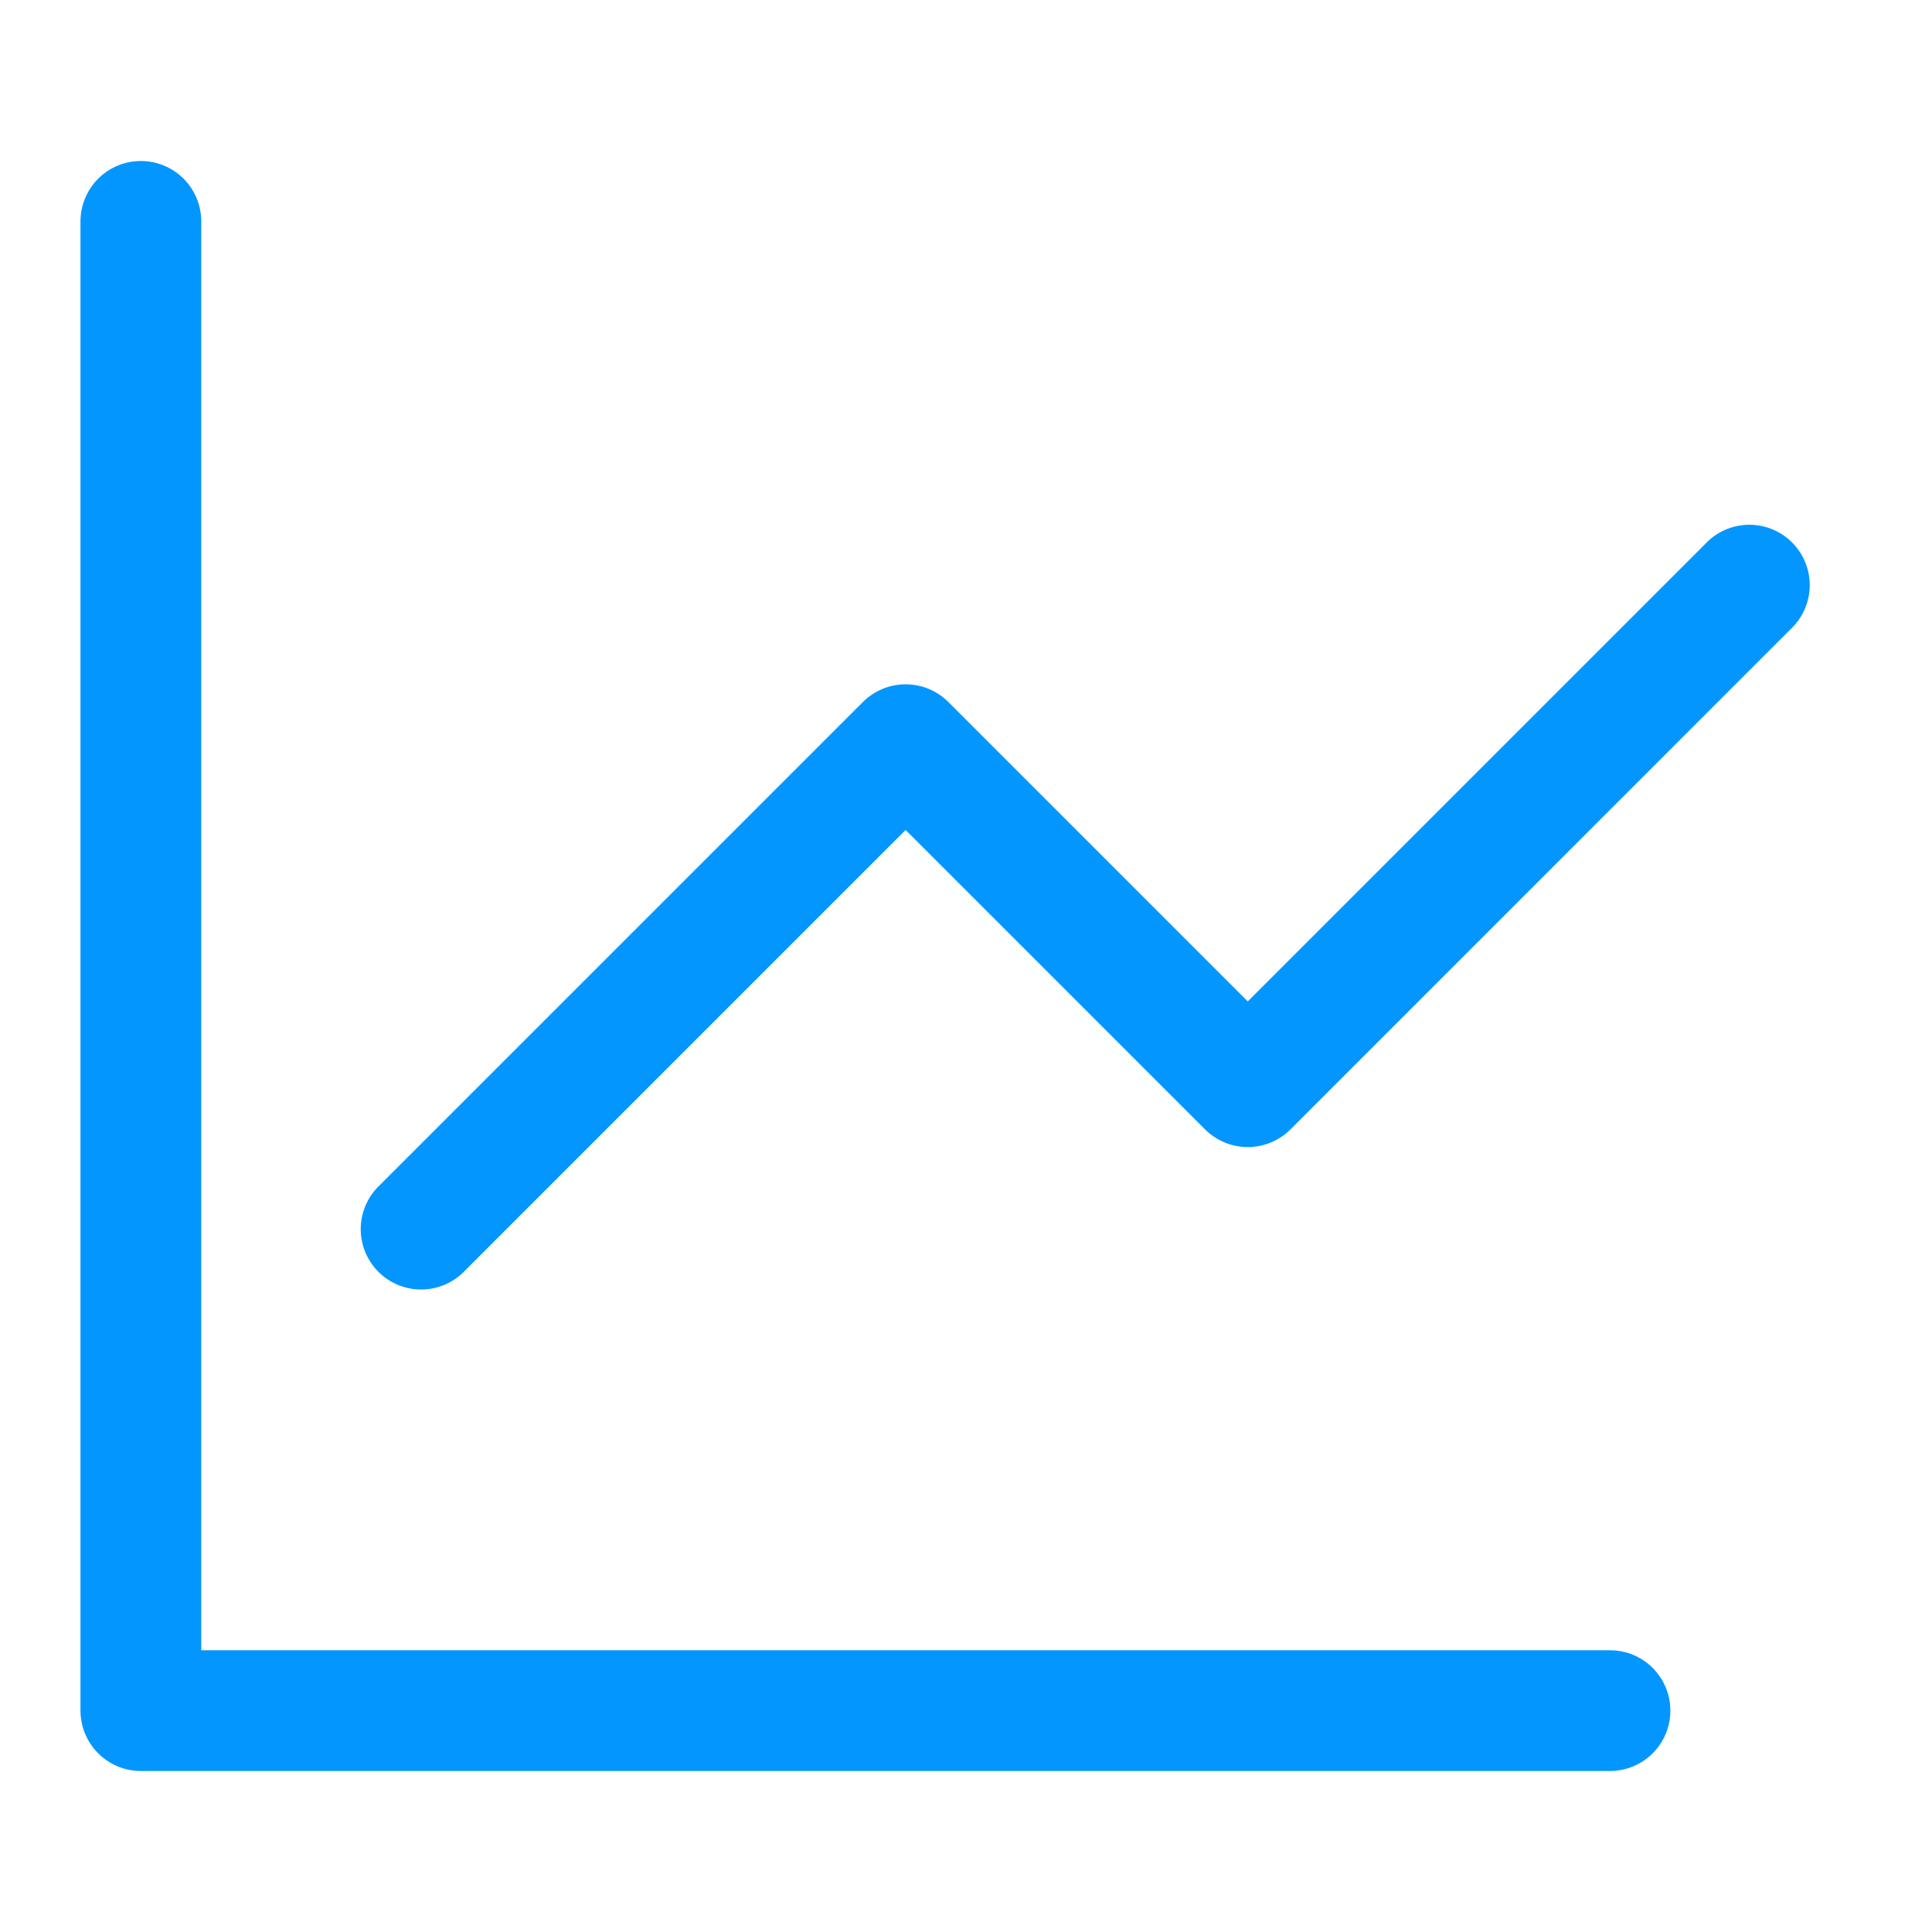
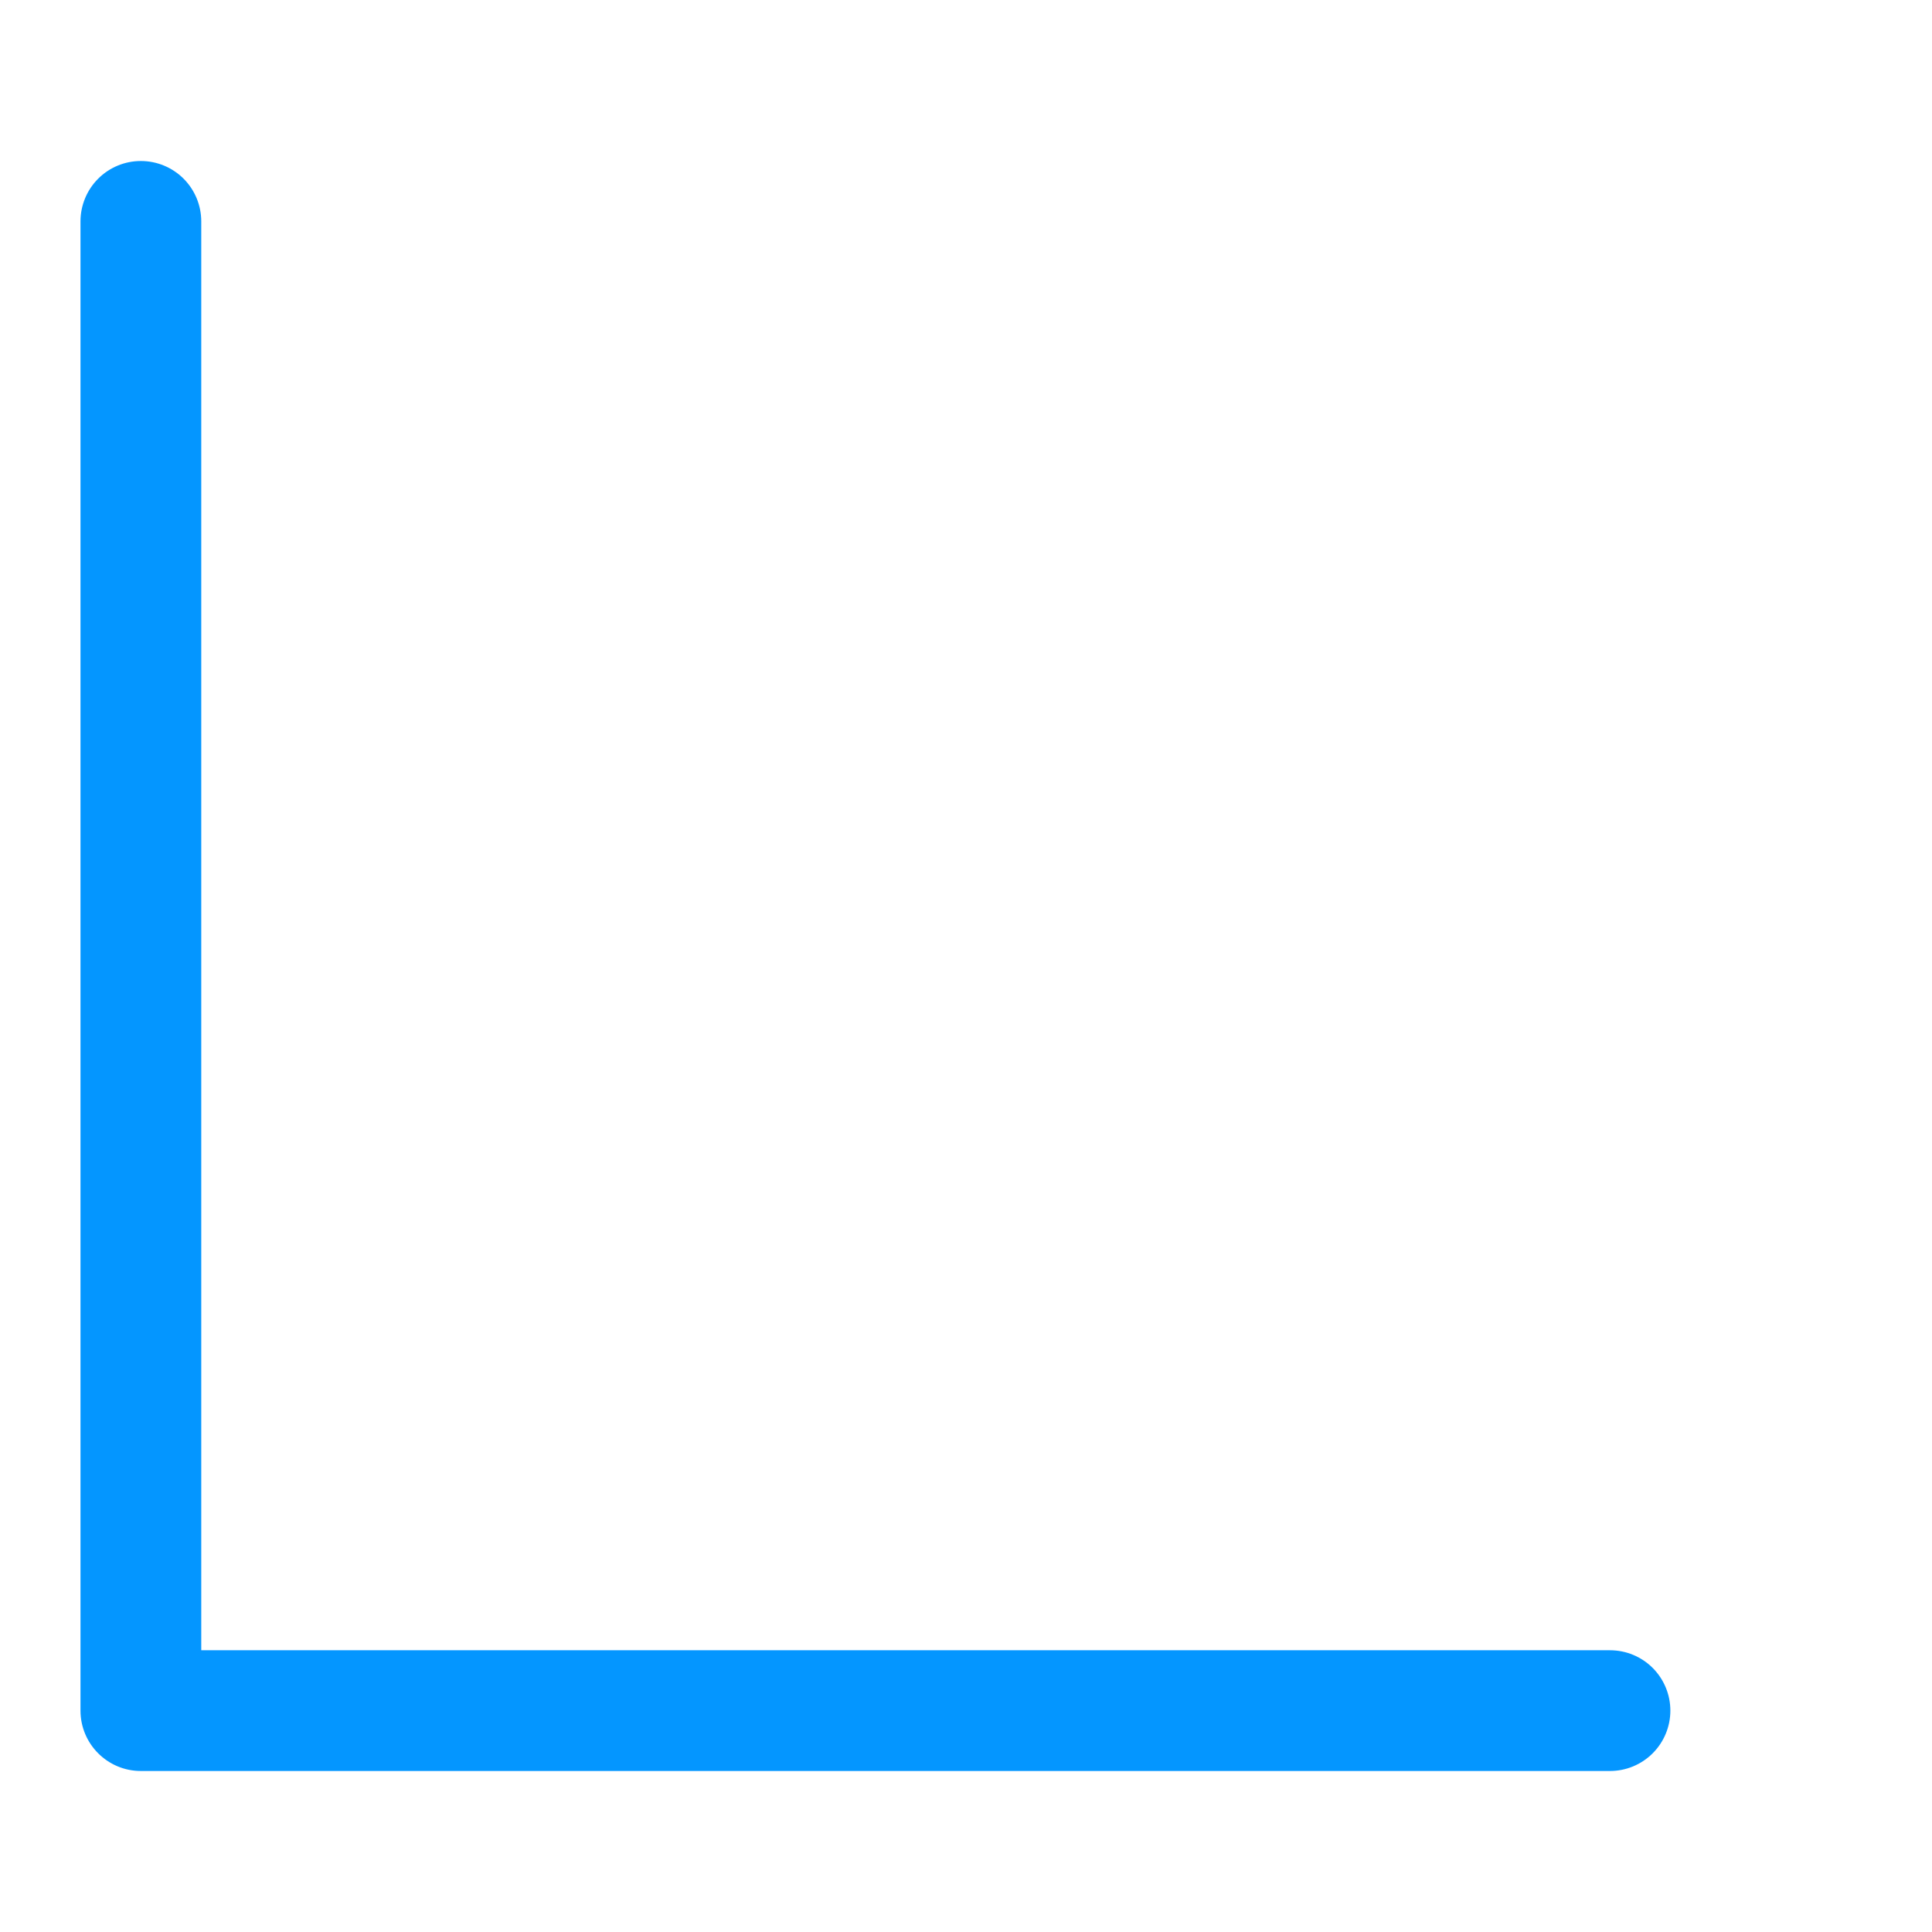
<svg xmlns="http://www.w3.org/2000/svg" width="71" height="71" viewBox="0 0 71 71" fill="none">
  <path d="M7.396 8.135C7.396 7.547 7.162 6.982 6.746 6.566C6.33 6.15 5.765 5.917 5.177 5.917C4.588 5.917 4.024 6.15 3.608 6.566C3.192 6.982 2.958 7.547 2.958 8.135V62.864C2.958 64.089 3.952 65.083 5.177 65.083H59.166C59.755 65.083 60.319 64.849 60.735 64.433C61.151 64.017 61.385 63.453 61.385 62.864C61.385 62.276 61.151 61.712 60.735 61.295C60.319 60.879 59.755 60.646 59.166 60.646H7.396V8.135Z" fill="#0496FF" />
-   <path d="M65.911 23.016C66.303 22.595 66.517 22.039 66.507 21.464C66.496 20.89 66.263 20.341 65.857 19.934C65.451 19.528 64.902 19.295 64.327 19.285C63.752 19.275 63.196 19.488 62.776 19.88L45.854 36.802L34.849 25.797C34.433 25.381 33.869 25.148 33.281 25.148C32.693 25.148 32.129 25.381 31.713 25.797L13.963 43.547C13.745 43.75 13.57 43.995 13.449 44.267C13.328 44.539 13.262 44.833 13.257 45.131C13.252 45.429 13.307 45.725 13.418 46.001C13.53 46.277 13.696 46.528 13.907 46.739C14.117 46.95 14.368 47.116 14.645 47.227C14.921 47.339 15.217 47.394 15.515 47.389C15.813 47.383 16.106 47.318 16.379 47.197C16.651 47.075 16.896 46.901 17.099 46.683L33.281 30.501L44.286 41.506C44.702 41.921 45.266 42.154 45.854 42.154C46.442 42.154 47.006 41.921 47.422 41.506L65.911 23.016Z" fill="#0496FF" />
</svg>